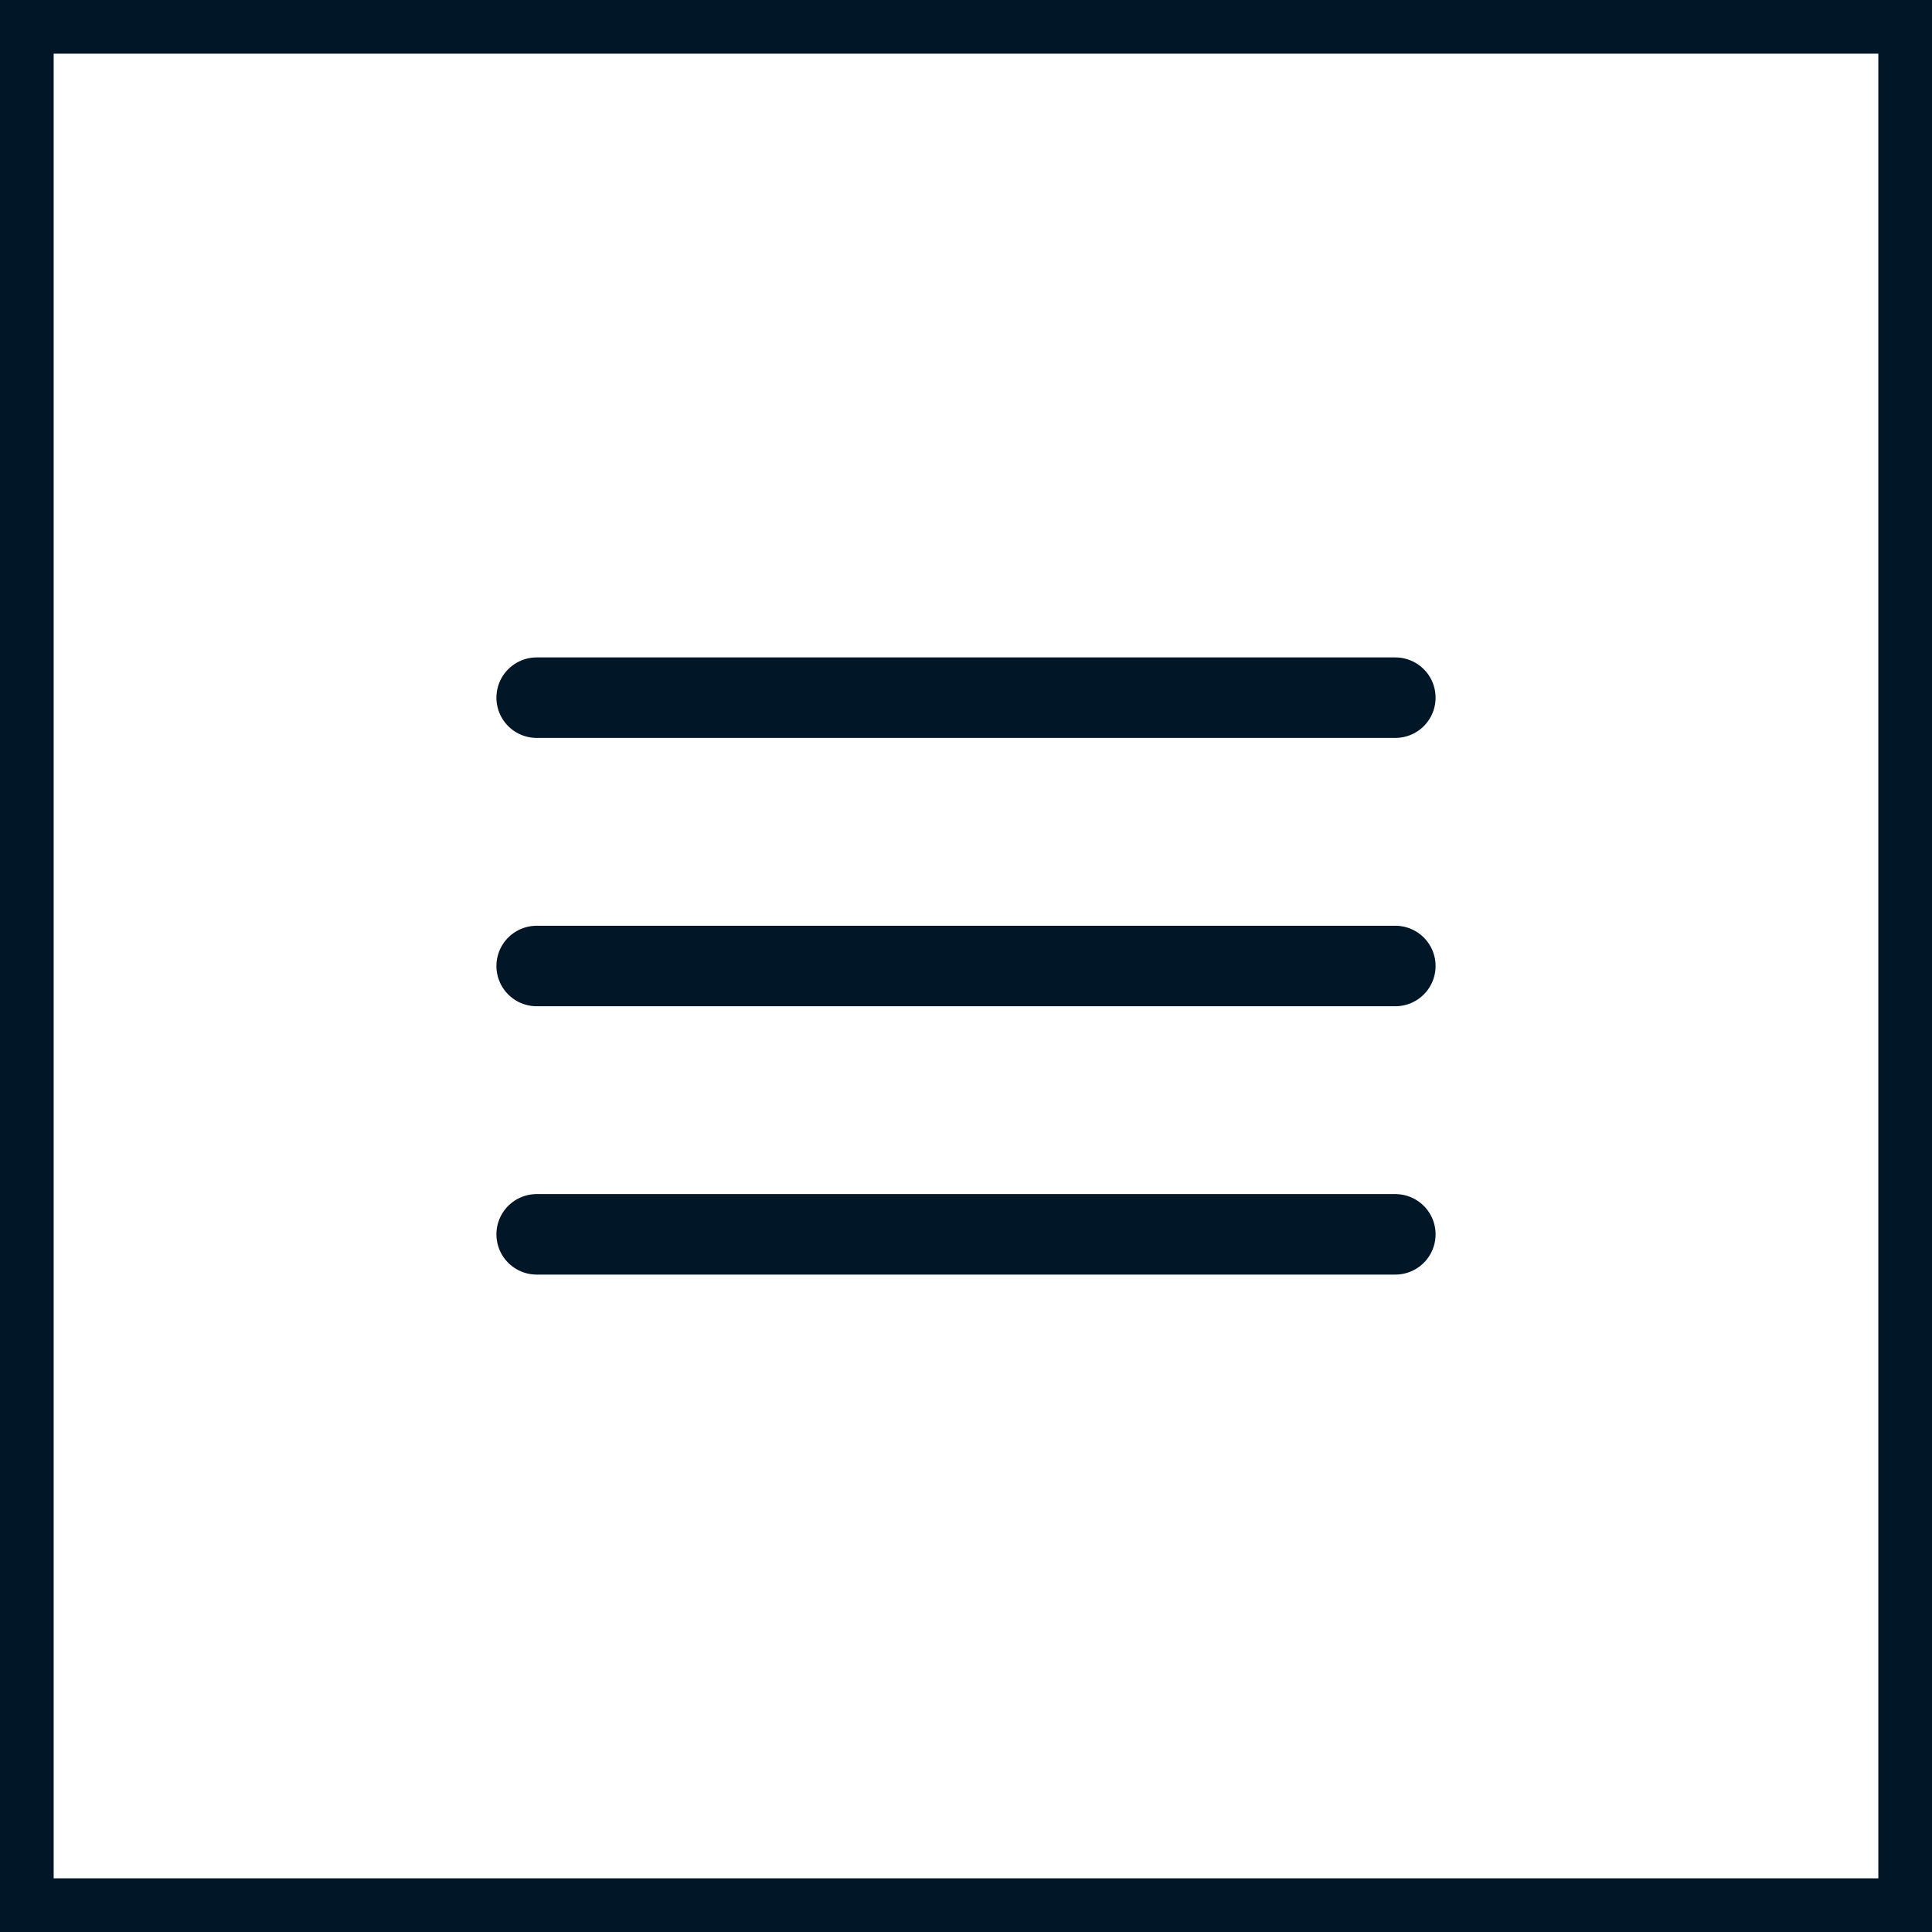
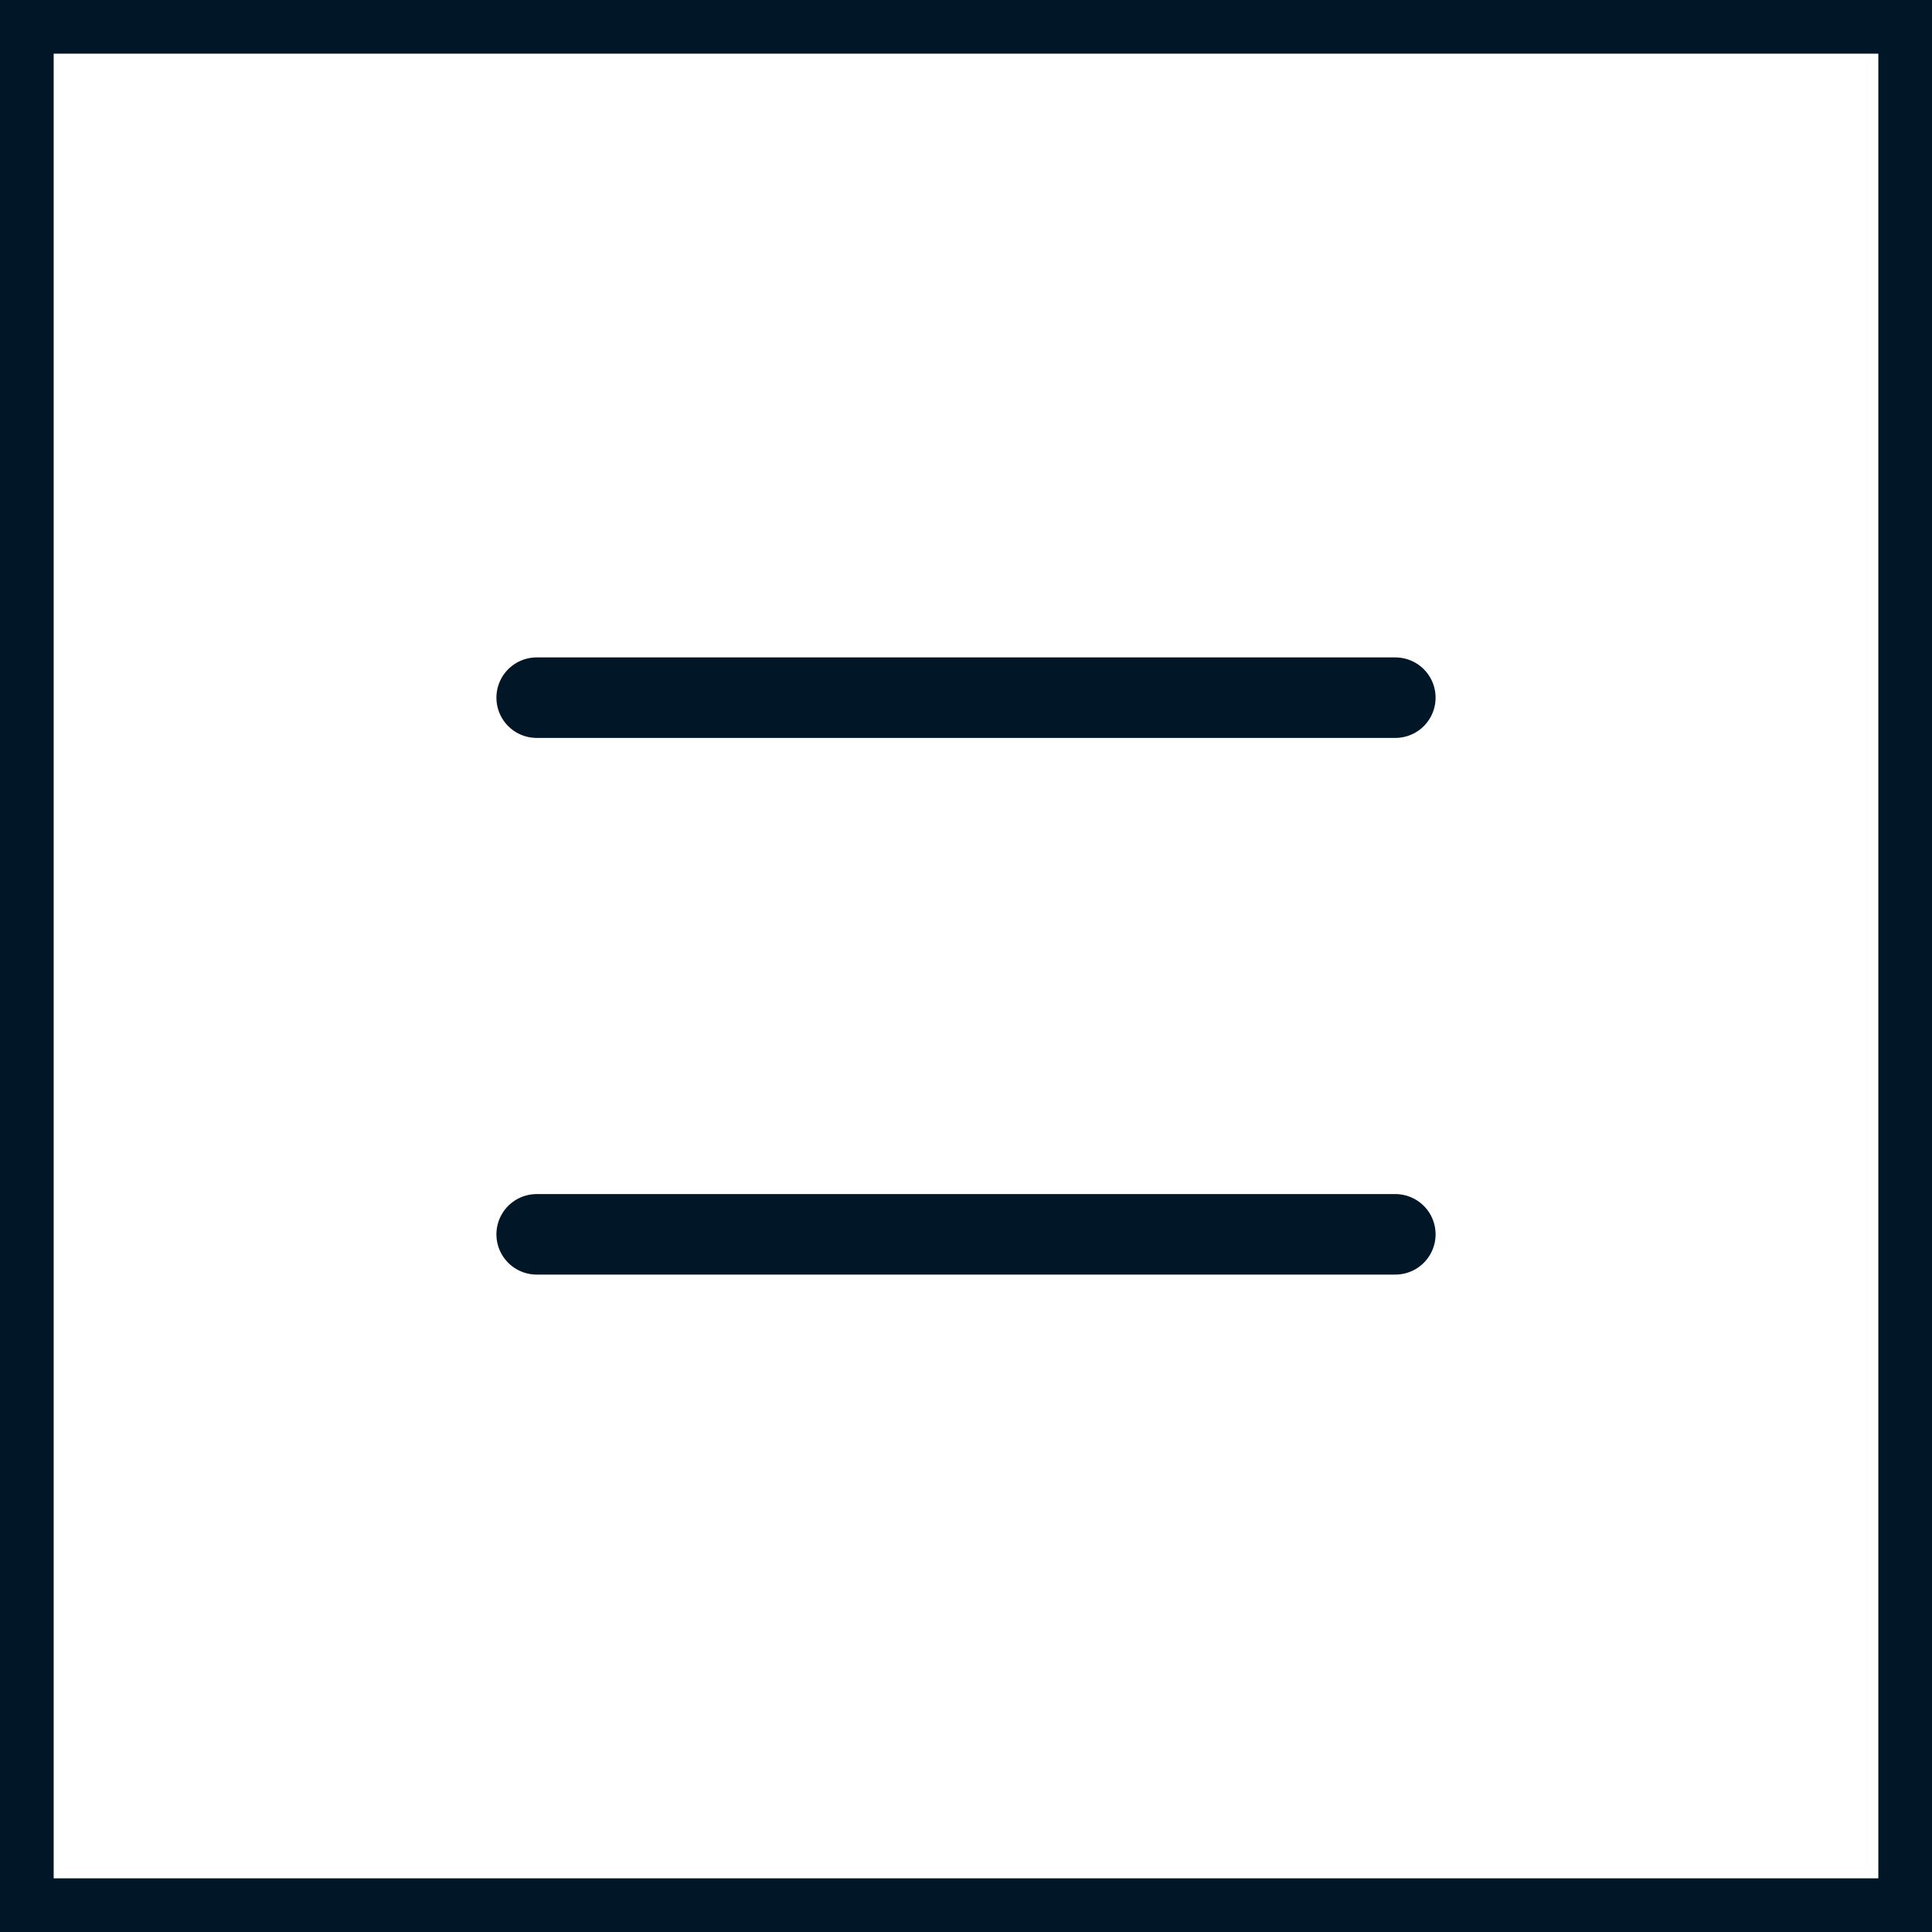
<svg xmlns="http://www.w3.org/2000/svg" width="36" height="36" viewBox="0 0 36 36" fill="none">
  <path d="M10 23H26" stroke="#011627" stroke-width="1.5" stroke-linecap="round" stroke-linejoin="round" />
-   <path d="M10 18H26" stroke="#011627" stroke-width="1.5" stroke-linecap="round" stroke-linejoin="round" />
  <path d="M10 13H26" stroke="#011627" stroke-width="1.5" stroke-linecap="round" stroke-linejoin="round" />
  <rect x="0.5" y="0.5" width="35" height="35" stroke="#011627" />
</svg>